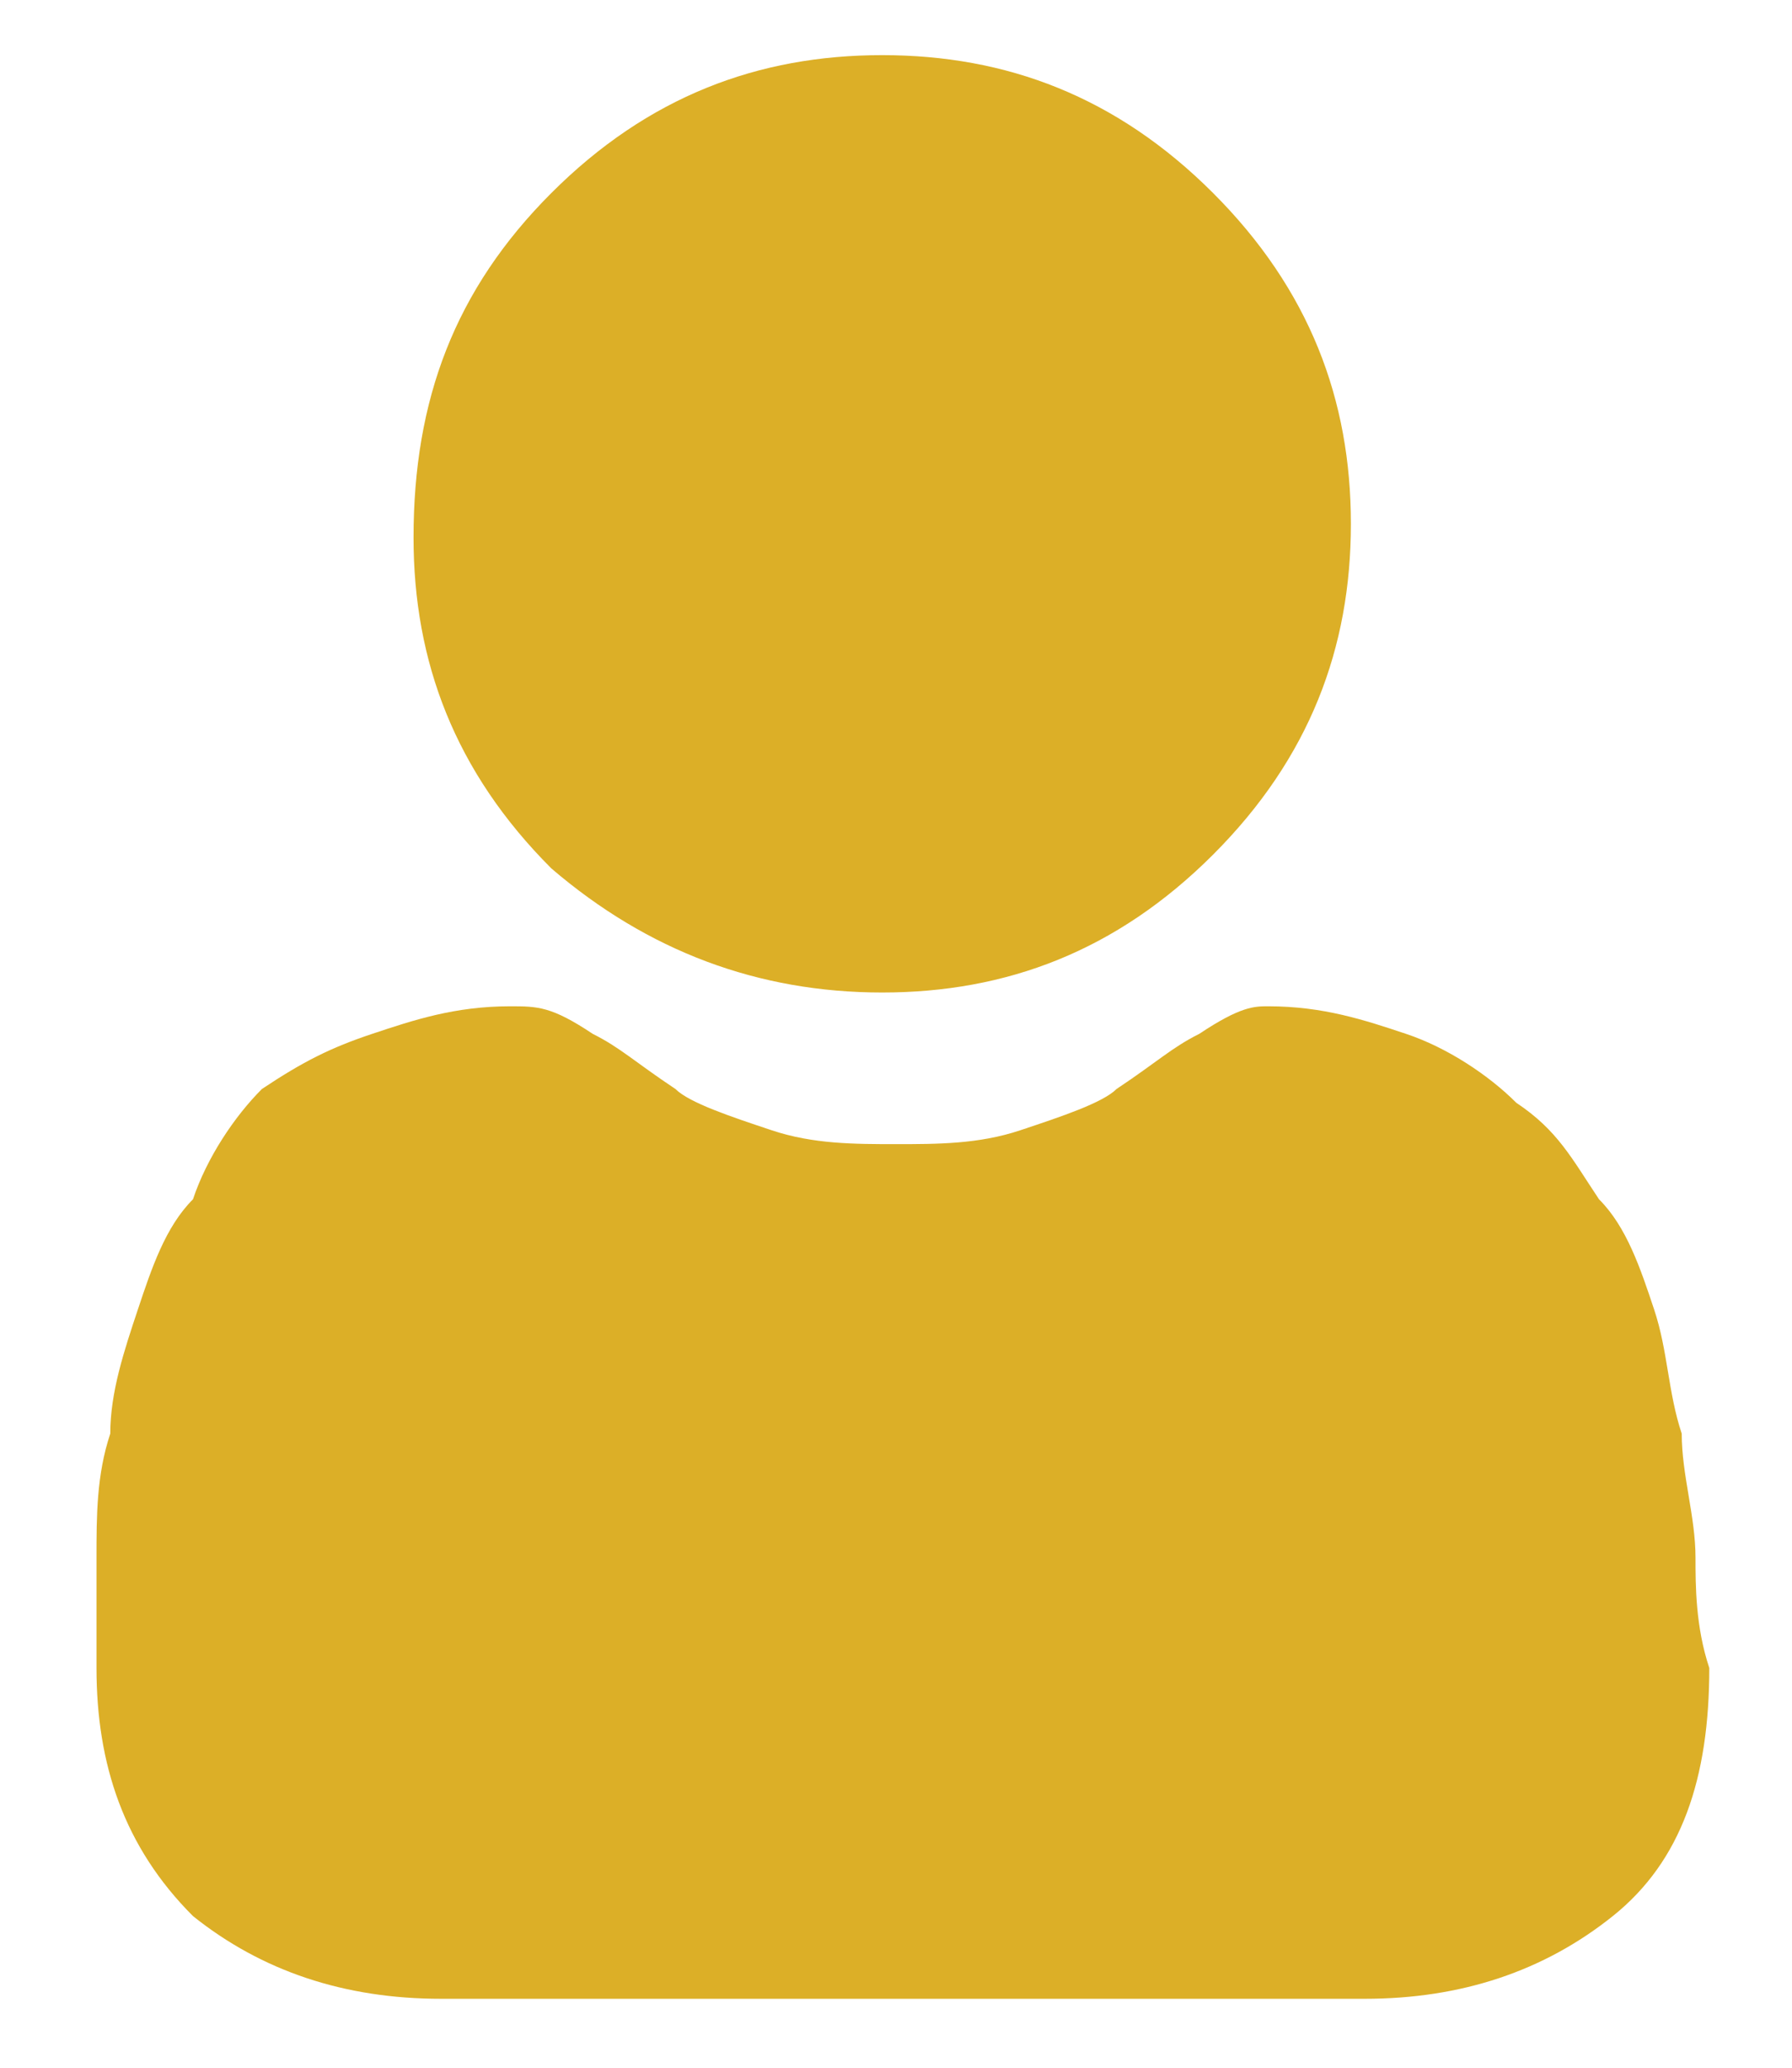
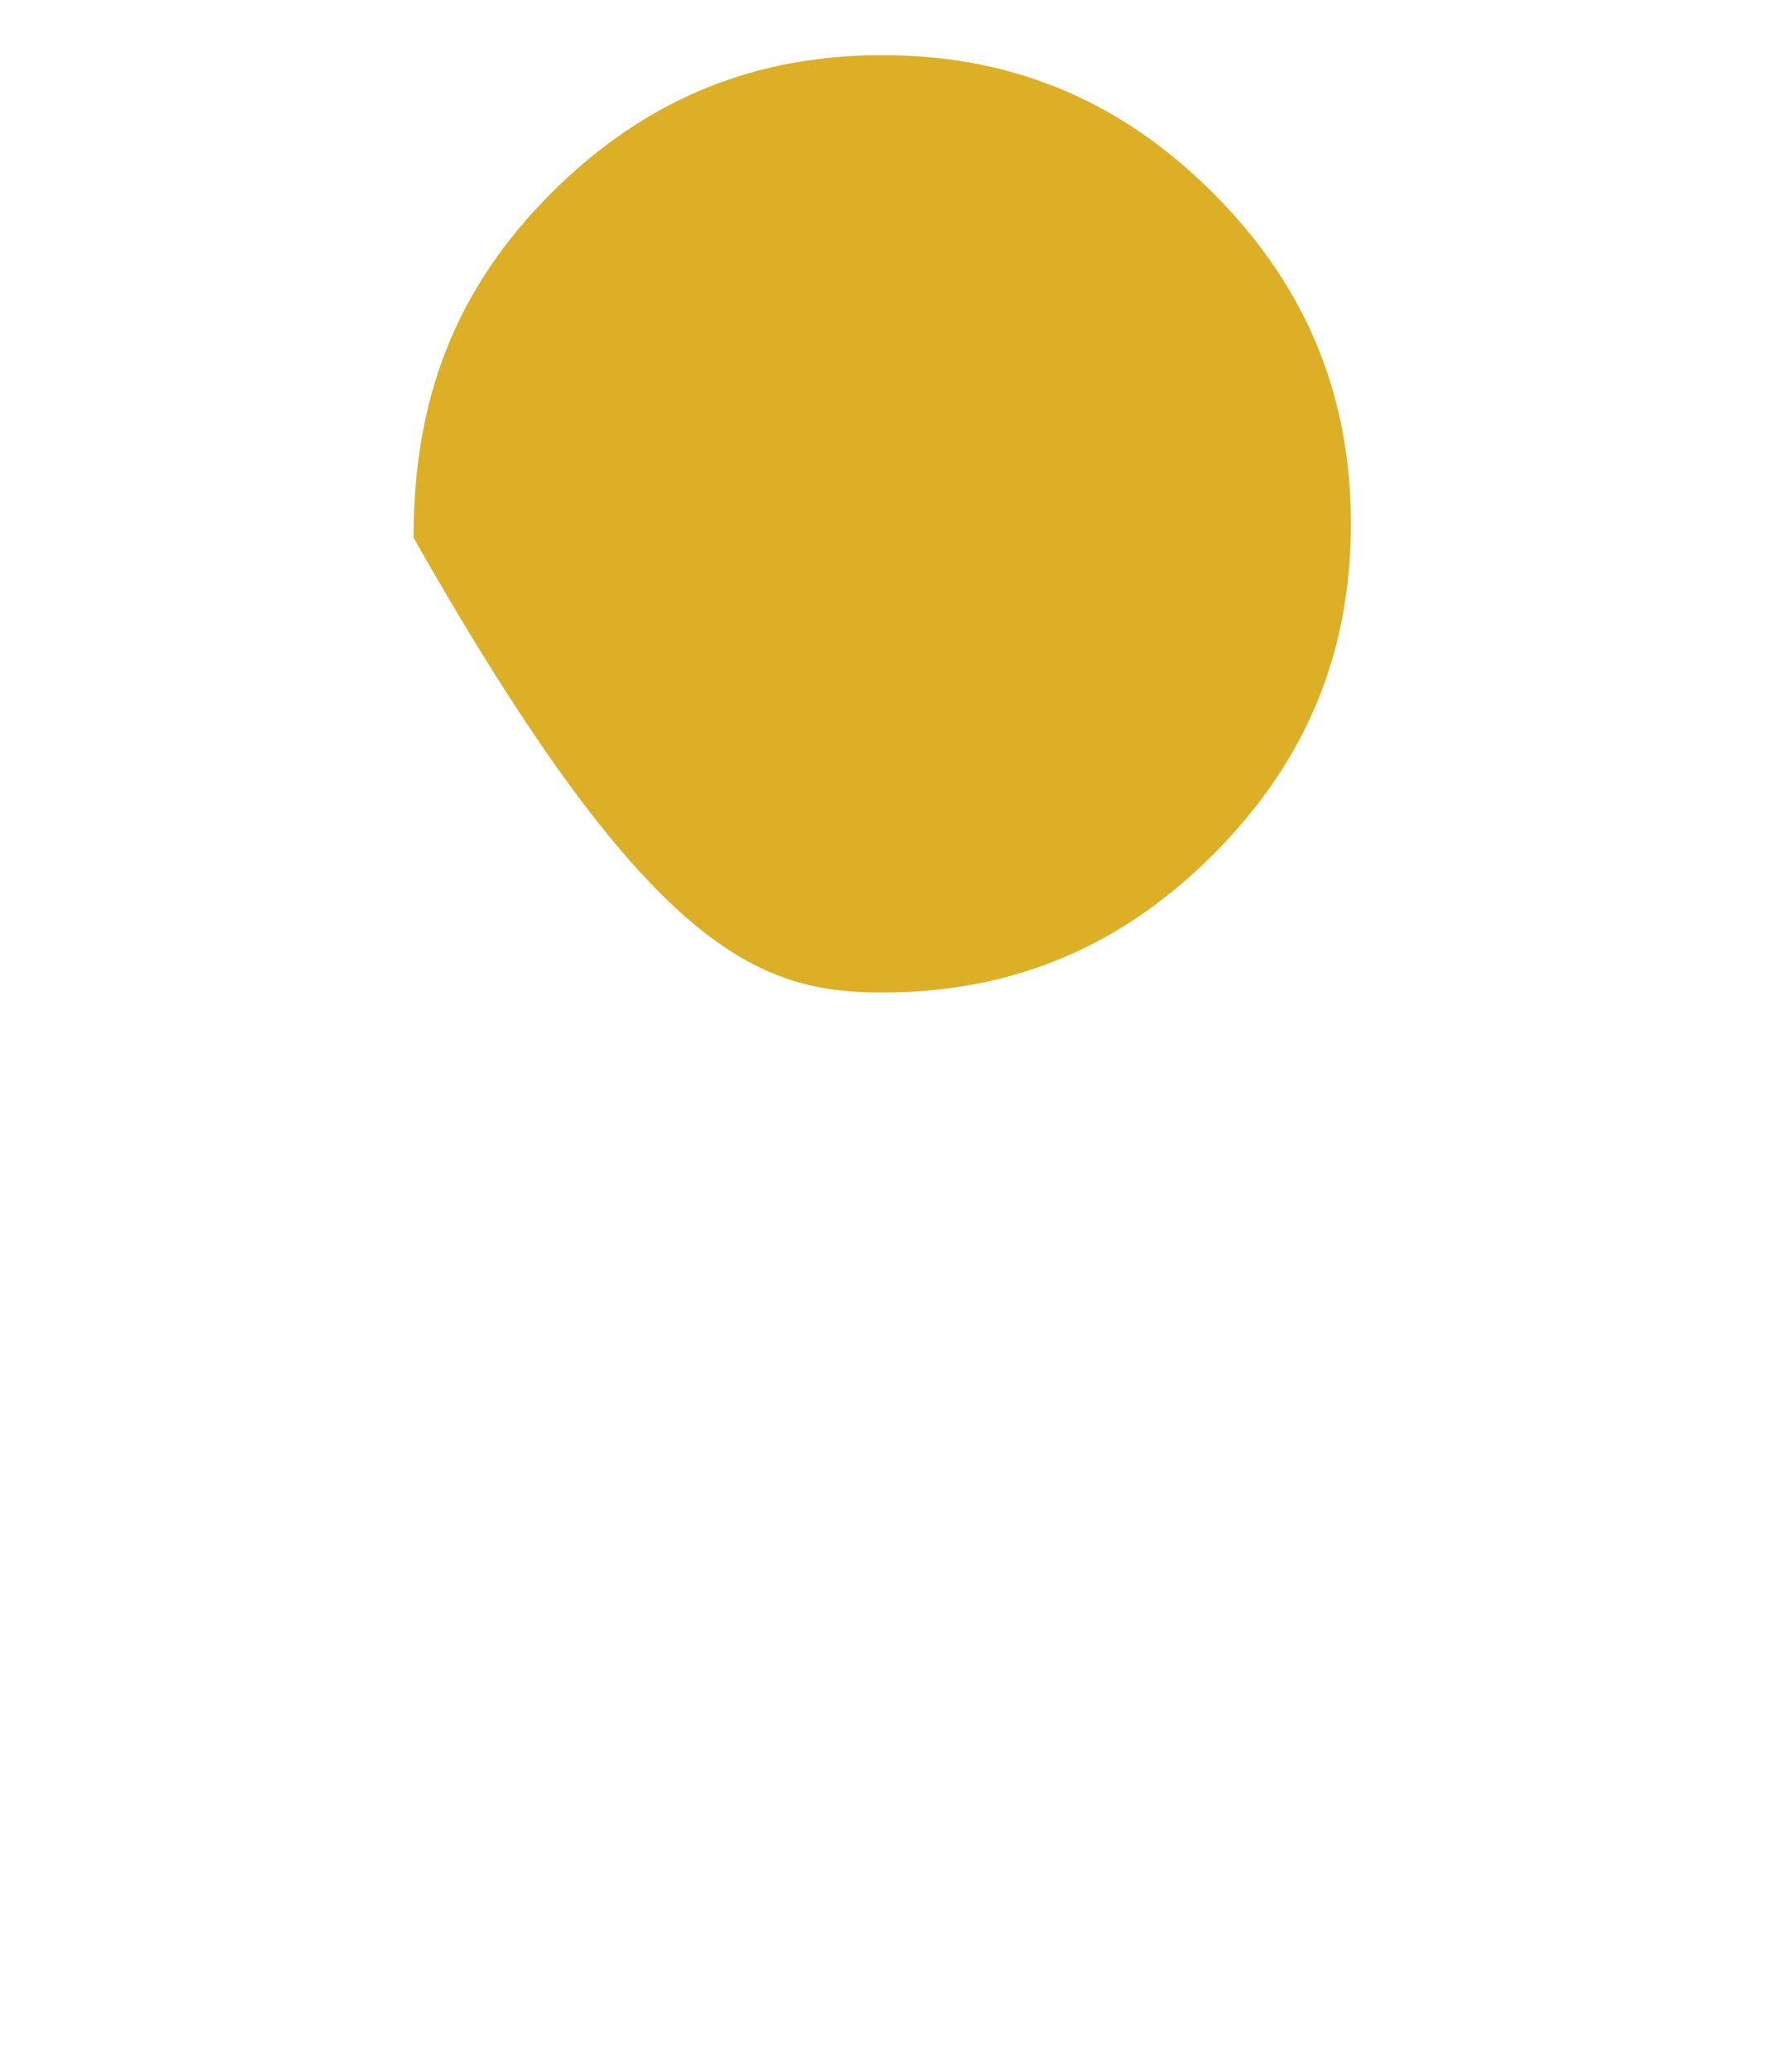
<svg xmlns="http://www.w3.org/2000/svg" version="1.1" id="Layer_1" x="0px" y="0px" width="13px" height="15px" viewBox="0 0 13 15" style="enable-background:new 0 0 13 15;" xml:space="preserve">
  <style type="text/css">
	.Drop_x0020_Shadow{fill:none;}
	.Outer_x0020_Glow_x0020_5_x0020_pt{fill:none;}
	.Jive_GS{fill:#A6D0E4;}
	.st0{fill:#DCAF27;}
</style>
  <g id="XMLID_1_">
-     <path id="XMLID_3_" class="st0" d="M6.4,7.2c0.9,0,1.7-0.3,2.4-1c0.7-0.7,1-1.5,1-2.4c0-0.9-0.3-1.7-1-2.4c-0.7-0.7-1.5-1-2.4-1   c-0.9,0-1.7,0.3-2.4,1S3,2.9,3,3.9c0,0.9,0.3,1.7,1,2.4C4.7,6.9,5.5,7.2,6.4,7.2z" />
-     <path id="XMLID_2_" class="st0" d="M12.3,11.3c0-0.3-0.1-0.6-0.1-0.9c-0.1-0.3-0.1-0.6-0.2-0.9c-0.1-0.3-0.2-0.6-0.4-0.8   c-0.2-0.3-0.3-0.5-0.6-0.7c-0.2-0.2-0.5-0.4-0.8-0.5c-0.3-0.1-0.6-0.2-1-0.2C9.1,7.3,9,7.3,8.7,7.5C8.5,7.6,8.4,7.7,8.1,7.9   C8,8,7.7,8.1,7.4,8.2C7.1,8.3,6.8,8.3,6.5,8.3s-0.6,0-0.9-0.1C5.3,8.1,5,8,4.9,7.9C4.6,7.7,4.5,7.6,4.3,7.5C4,7.3,3.9,7.3,3.7,7.3   c-0.4,0-0.7,0.1-1,0.2C2.4,7.6,2.2,7.7,1.9,7.9C1.7,8.1,1.5,8.4,1.4,8.7C1.2,8.9,1.1,9.2,1,9.5c-0.1,0.3-0.2,0.6-0.2,0.9   c-0.1,0.3-0.1,0.6-0.1,0.9c0,0.3,0,0.5,0,0.8c0,0.7,0.2,1.3,0.7,1.8c0.5,0.4,1.1,0.6,1.8,0.6h6.7c0.7,0,1.3-0.2,1.8-0.6   c0.5-0.4,0.7-1,0.7-1.8C12.3,11.8,12.3,11.5,12.3,11.3z" />
+     <path id="XMLID_3_" class="st0" d="M6.4,7.2c0.9,0,1.7-0.3,2.4-1c0.7-0.7,1-1.5,1-2.4c0-0.9-0.3-1.7-1-2.4c-0.7-0.7-1.5-1-2.4-1   c-0.9,0-1.7,0.3-2.4,1S3,2.9,3,3.9C4.7,6.9,5.5,7.2,6.4,7.2z" />
  </g>
</svg>